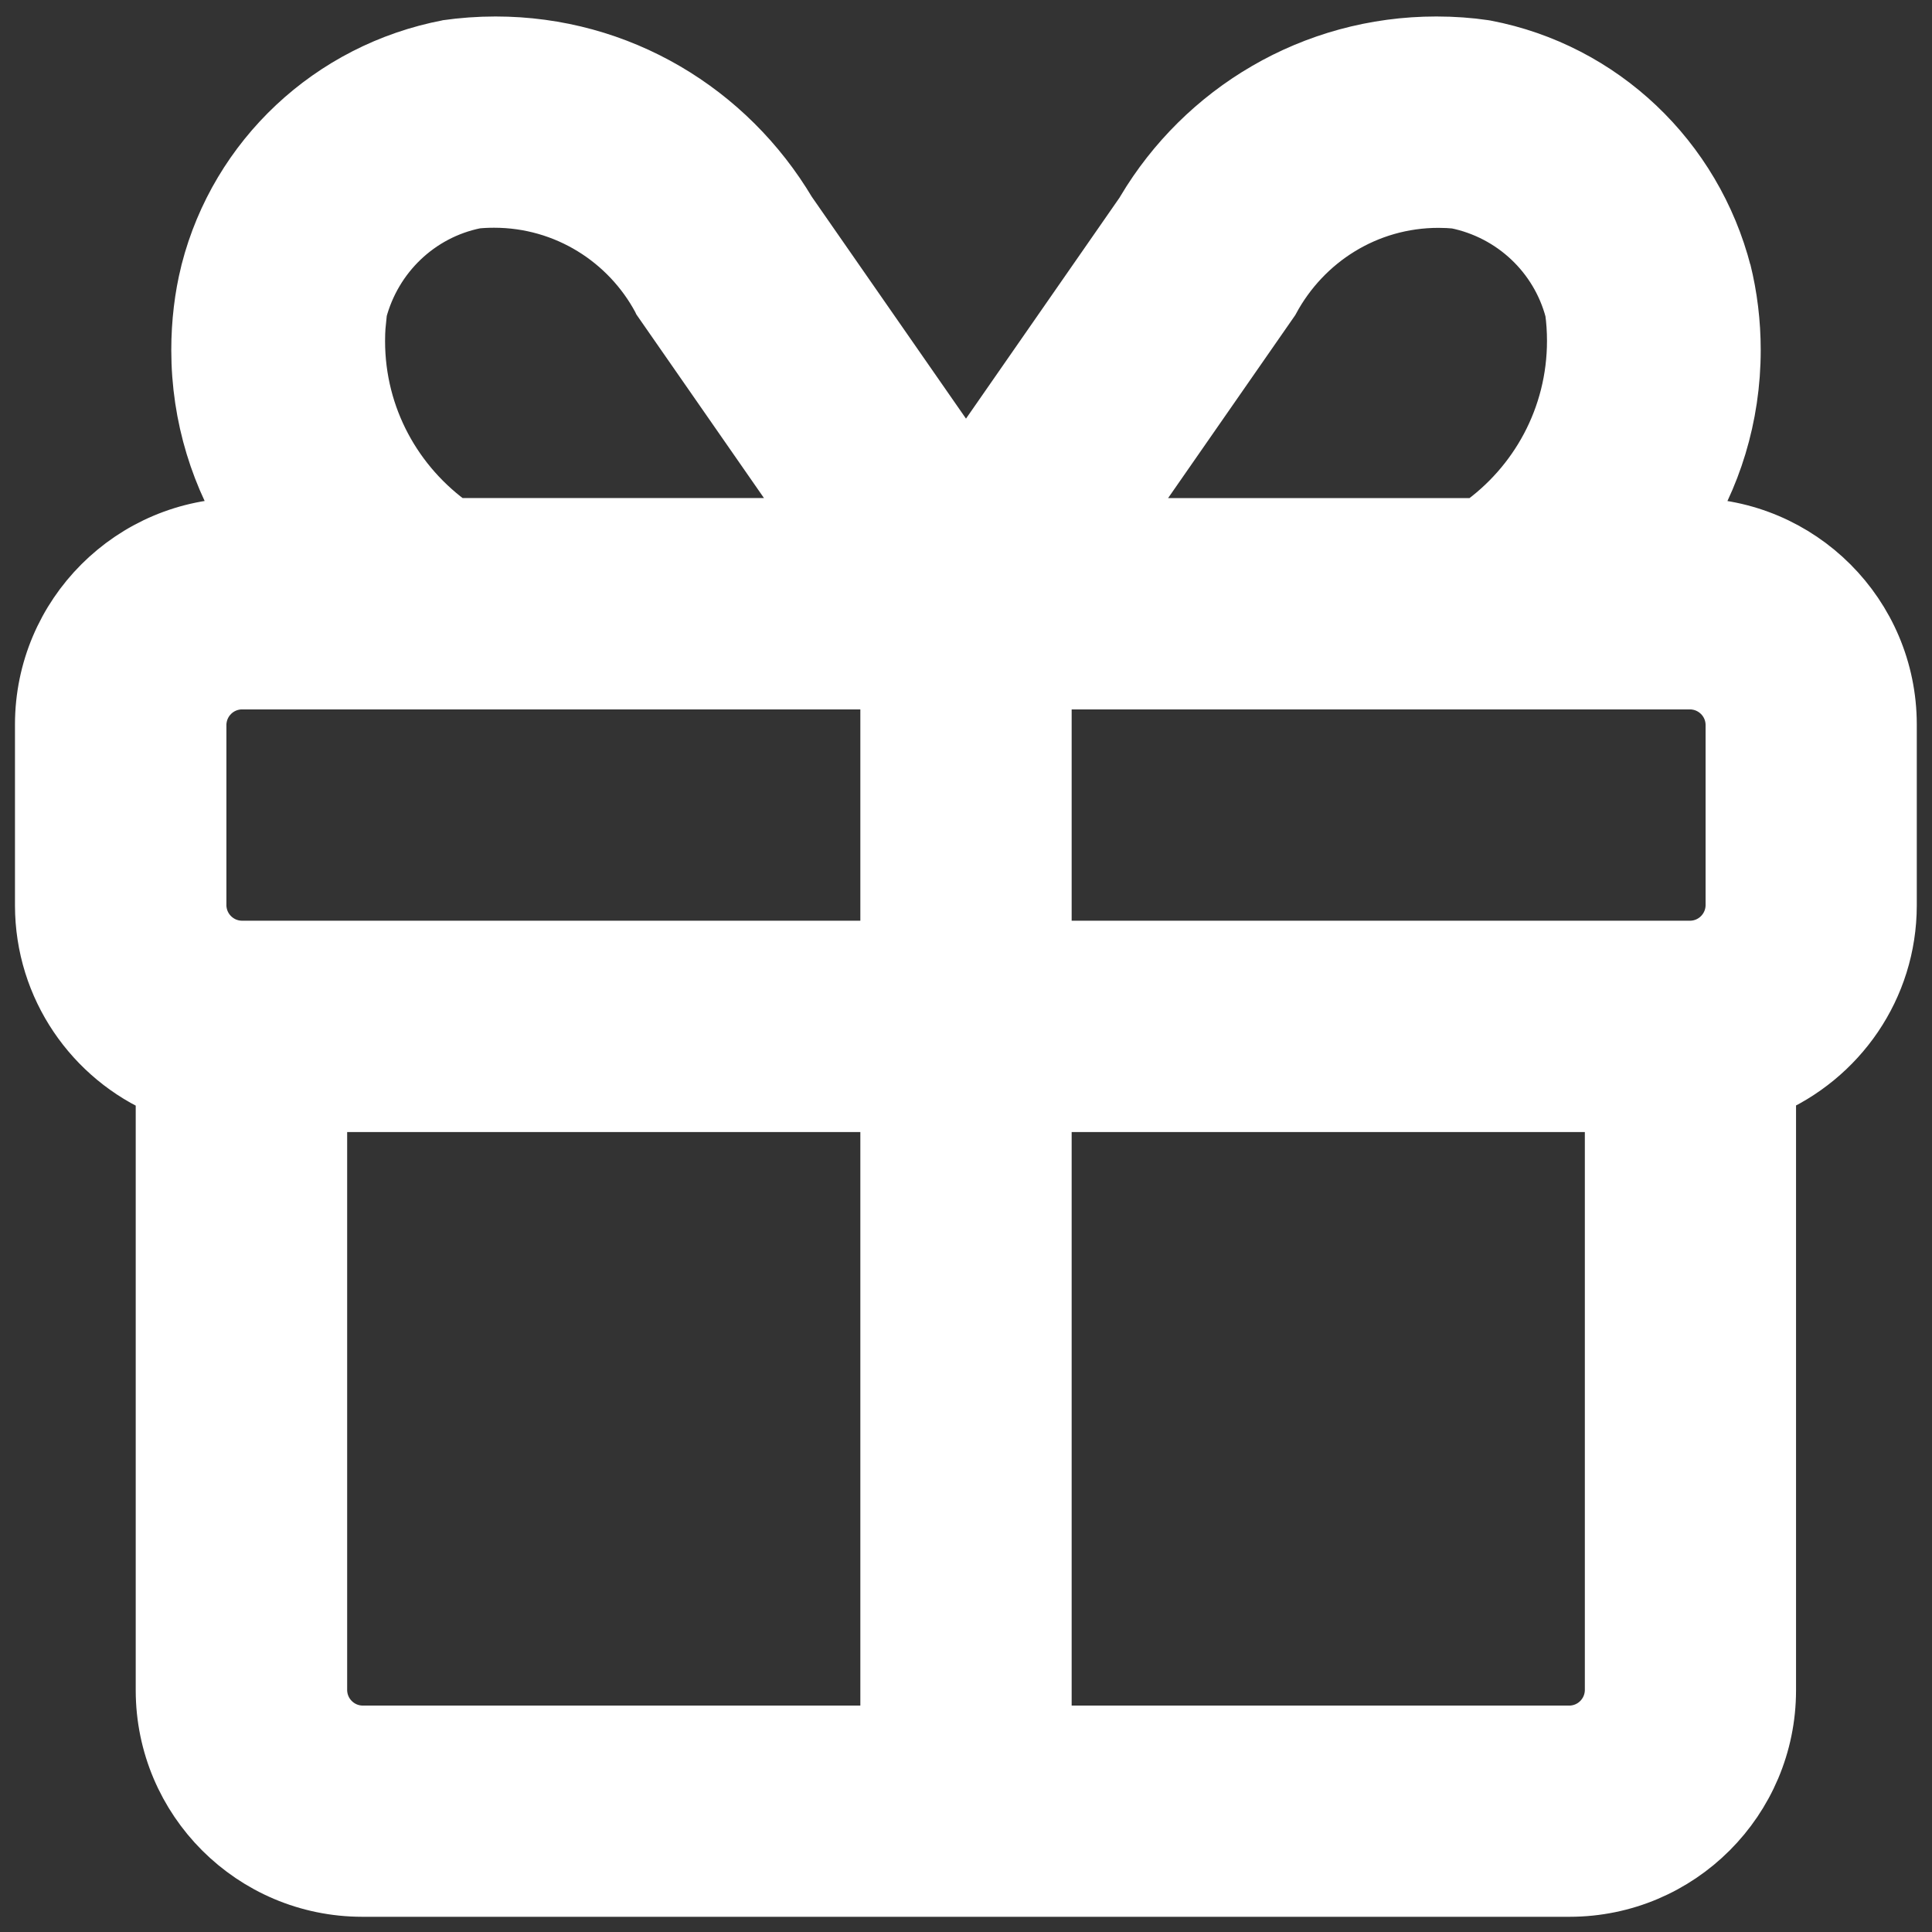
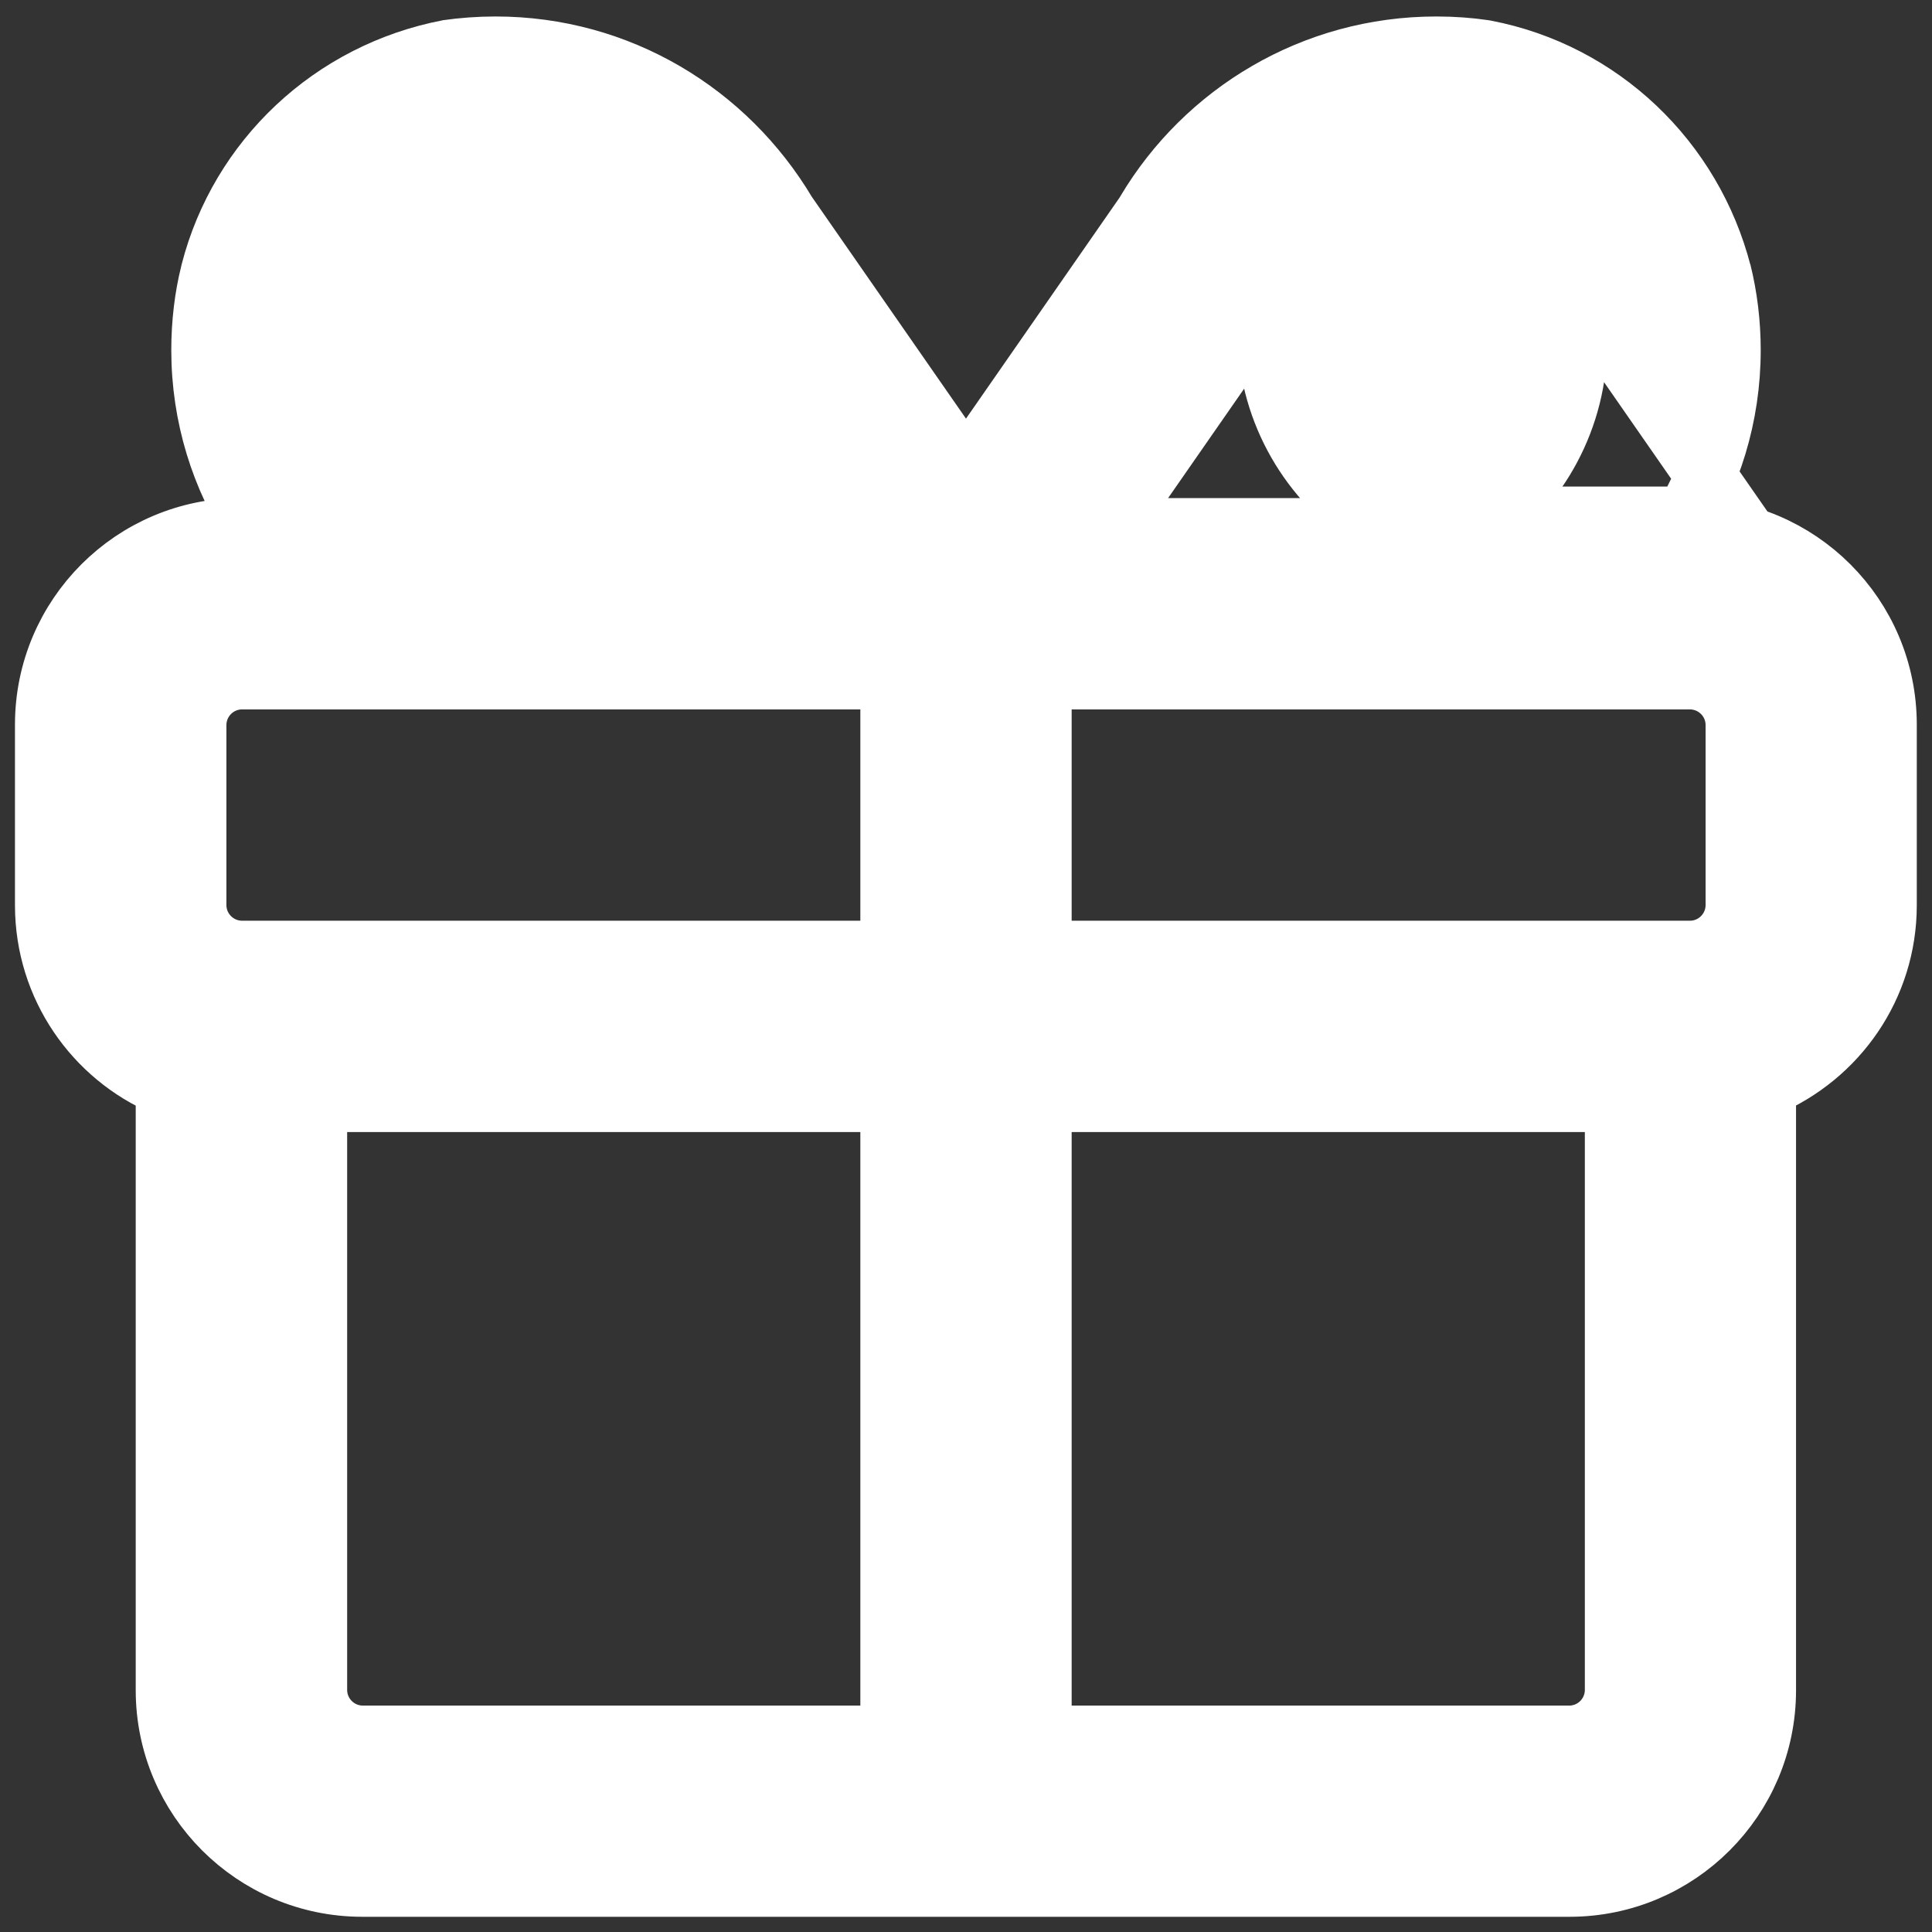
<svg xmlns="http://www.w3.org/2000/svg" fill="#ffffff" width="800px" height="800px" viewBox="0 0 32 32" version="1.1" stroke="#ffffff">
  <rect x="0" y="0" width="32" height="32" fill="#333333" stroke="none" />
  <g id="SVGRepo_bgCarrier" stroke-width="0" />
  <g id="SVGRepo_tracerCarrier" stroke-linecap="round" stroke-linejoin="round" />
  <g id="SVGRepo_iconCarrier">
    <title>gift</title>
-     <path d="M28 8.75h-0.211c0.548-0.833 0.874-1.854 0.874-2.952 0-0.448-0.054-0.884-0.157-1.3l0.008 0.037c-0.487-1.895-2.008-3.337-3.912-3.702l-0.031-0.005c-0.234-0.035-0.505-0.055-0.78-0.055-2.043 0-3.829 1.096-4.804 2.732l-0.014 0.026-2.973 4.279-2.974-4.279c-0.989-1.662-2.776-2.758-4.818-2.758-0.275 0-0.545 0.020-0.81 0.058l0.030-0.004c-1.935 0.37-3.455 1.812-3.934 3.672l-0.008 0.035c-0.095 0.379-0.149 0.815-0.149 1.263 0 1.097 0.326 2.119 0.886 2.972l-0.013-0.021h-0.212c-1.794 0.002-3.248 1.456-3.25 3.25v3c0.002 1.343 0.817 2.495 1.979 2.99l0.021 0.008v10.002c0.002 1.794 1.456 3.248 3.25 3.25h20c1.794-0.001 3.249-1.456 3.25-3.25v-10.002c1.183-0.503 1.998-1.656 2-2.998v-3c-0.002-1.794-1.456-3.248-3.25-3.25h-0zM28.75 12v3c-0.006 0.412-0.338 0.744-0.749 0.75h-10.751v-4.5h10.75c0.412 0.006 0.744 0.338 0.75 0.749v0.001zM21.027 4.957c0.544-1.009 1.593-1.683 2.8-1.683 0.104 0 0.207 0.005 0.309 0.015l-0.013-0.001c0.963 0.195 1.718 0.915 1.963 1.842l0.004 0.018c0.021 0.149 0.033 0.322 0.033 0.497 0 1.28-0.635 2.412-1.608 3.097l-0.012 0.008h-6.112zM5.911 5.147c0.248-0.944 1.002-1.664 1.949-1.857l0.016-0.003c0.092-0.010 0.199-0.015 0.307-0.015 1.204 0 2.251 0.675 2.783 1.667l0.008 0.017 2.636 3.793h-6.113c-0.984-0.692-1.619-1.823-1.619-3.101 0-0.177 0.012-0.351 0.036-0.521l-0.002 0.020zM3.25 12c0.006-0.412 0.338-0.744 0.749-0.75h10.751v4.5h-10.75c-0.412-0.006-0.744-0.338-0.75-0.749v-0.001zM5.25 28v-9.75h9.5v10.5h-8.75c-0.412-0.006-0.744-0.338-0.75-0.749v-0.001zM26.75 28c-0.006 0.412-0.338 0.744-0.749 0.75h-8.751v-10.5h9.5z" />
+     <path d="M28 8.75h-0.211c0.548-0.833 0.874-1.854 0.874-2.952 0-0.448-0.054-0.884-0.157-1.3l0.008 0.037c-0.487-1.895-2.008-3.337-3.912-3.702l-0.031-0.005c-0.234-0.035-0.505-0.055-0.78-0.055-2.043 0-3.829 1.096-4.804 2.732l-0.014 0.026-2.973 4.279-2.974-4.279c-0.989-1.662-2.776-2.758-4.818-2.758-0.275 0-0.545 0.020-0.81 0.058l0.030-0.004c-1.935 0.37-3.455 1.812-3.934 3.672l-0.008 0.035c-0.095 0.379-0.149 0.815-0.149 1.263 0 1.097 0.326 2.119 0.886 2.972l-0.013-0.021h-0.212c-1.794 0.002-3.248 1.456-3.25 3.25v3c0.002 1.343 0.817 2.495 1.979 2.99l0.021 0.008v10.002c0.002 1.794 1.456 3.248 3.25 3.25h20c1.794-0.001 3.249-1.456 3.25-3.25v-10.002c1.183-0.503 1.998-1.656 2-2.998v-3c-0.002-1.794-1.456-3.248-3.25-3.25h-0zM28.75 12v3c-0.006 0.412-0.338 0.744-0.749 0.75h-10.751v-4.5h10.75c0.412 0.006 0.744 0.338 0.75 0.749v0.001zM21.027 4.957c0.544-1.009 1.593-1.683 2.8-1.683 0.104 0 0.207 0.005 0.309 0.015l-0.013-0.001c0.963 0.195 1.718 0.915 1.963 1.842l0.004 0.018c0.021 0.149 0.033 0.322 0.033 0.497 0 1.28-0.635 2.412-1.608 3.097l-0.012 0.008h-6.112zc0.248-0.944 1.002-1.664 1.949-1.857l0.016-0.003c0.092-0.010 0.199-0.015 0.307-0.015 1.204 0 2.251 0.675 2.783 1.667l0.008 0.017 2.636 3.793h-6.113c-0.984-0.692-1.619-1.823-1.619-3.101 0-0.177 0.012-0.351 0.036-0.521l-0.002 0.020zM3.25 12c0.006-0.412 0.338-0.744 0.749-0.75h10.751v4.5h-10.75c-0.412-0.006-0.744-0.338-0.75-0.749v-0.001zM5.25 28v-9.75h9.5v10.5h-8.75c-0.412-0.006-0.744-0.338-0.75-0.749v-0.001zM26.75 28c-0.006 0.412-0.338 0.744-0.749 0.75h-8.751v-10.5h9.5z" />
  </g>
</svg>